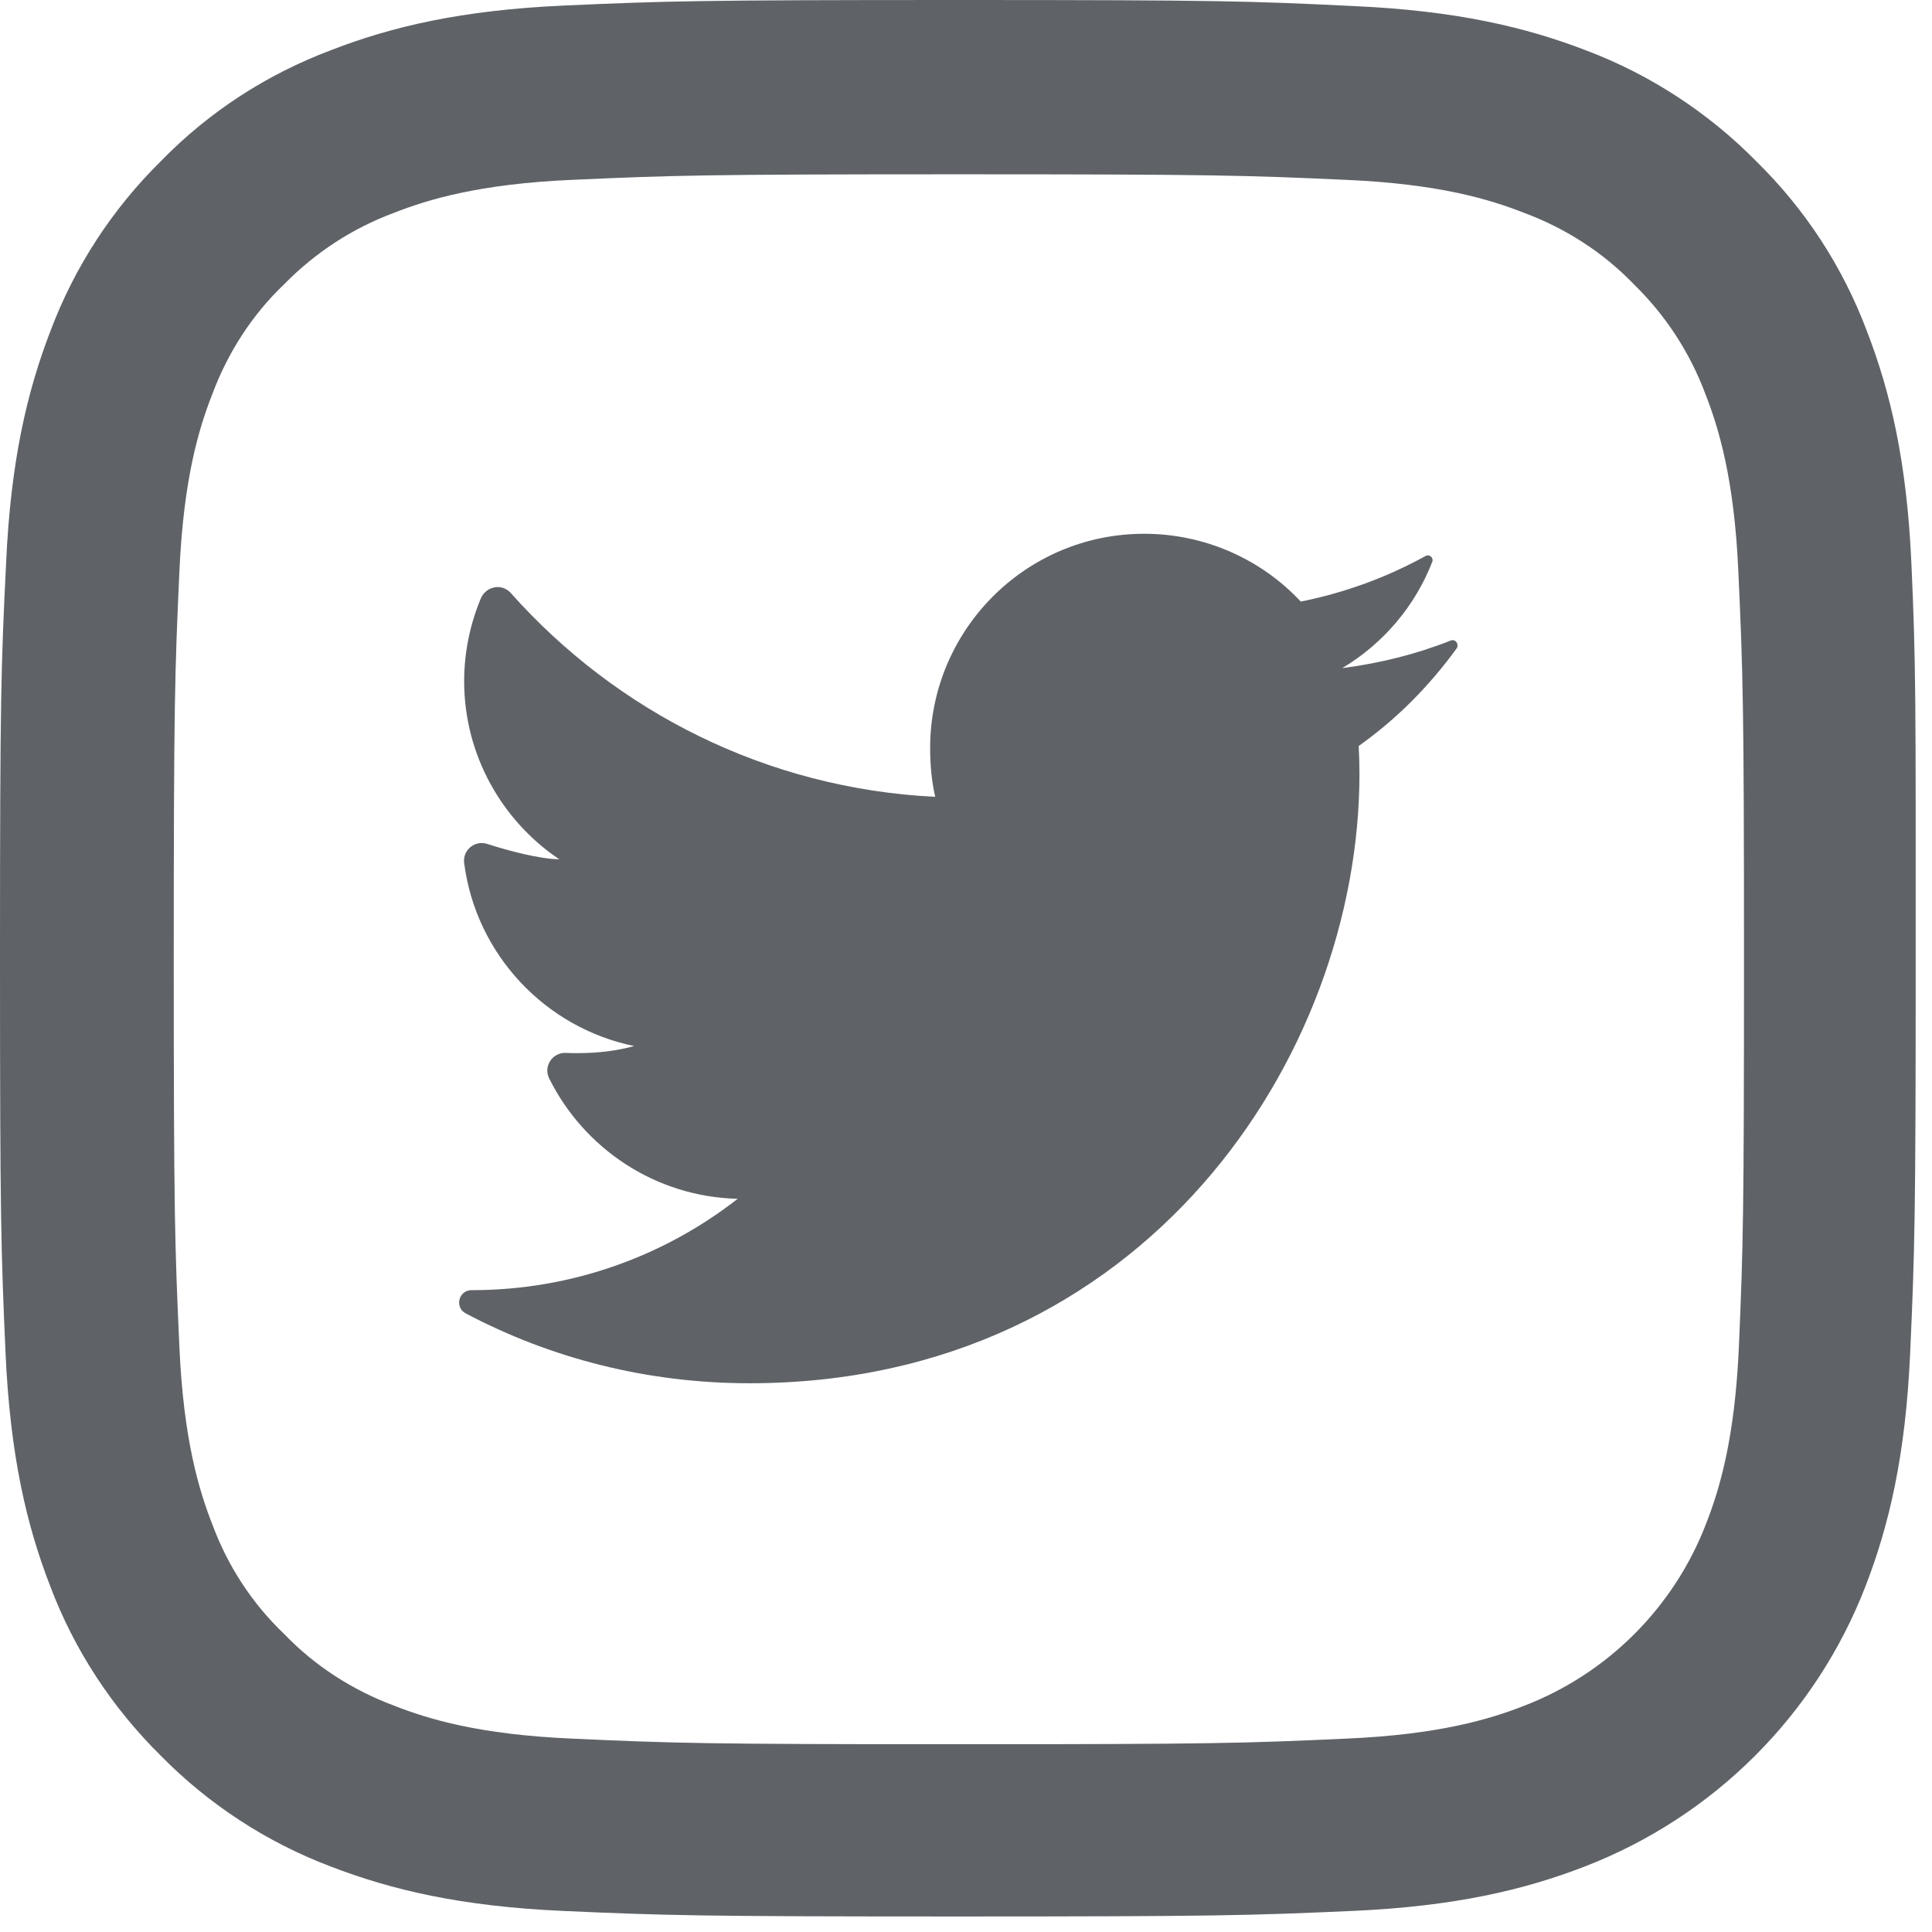
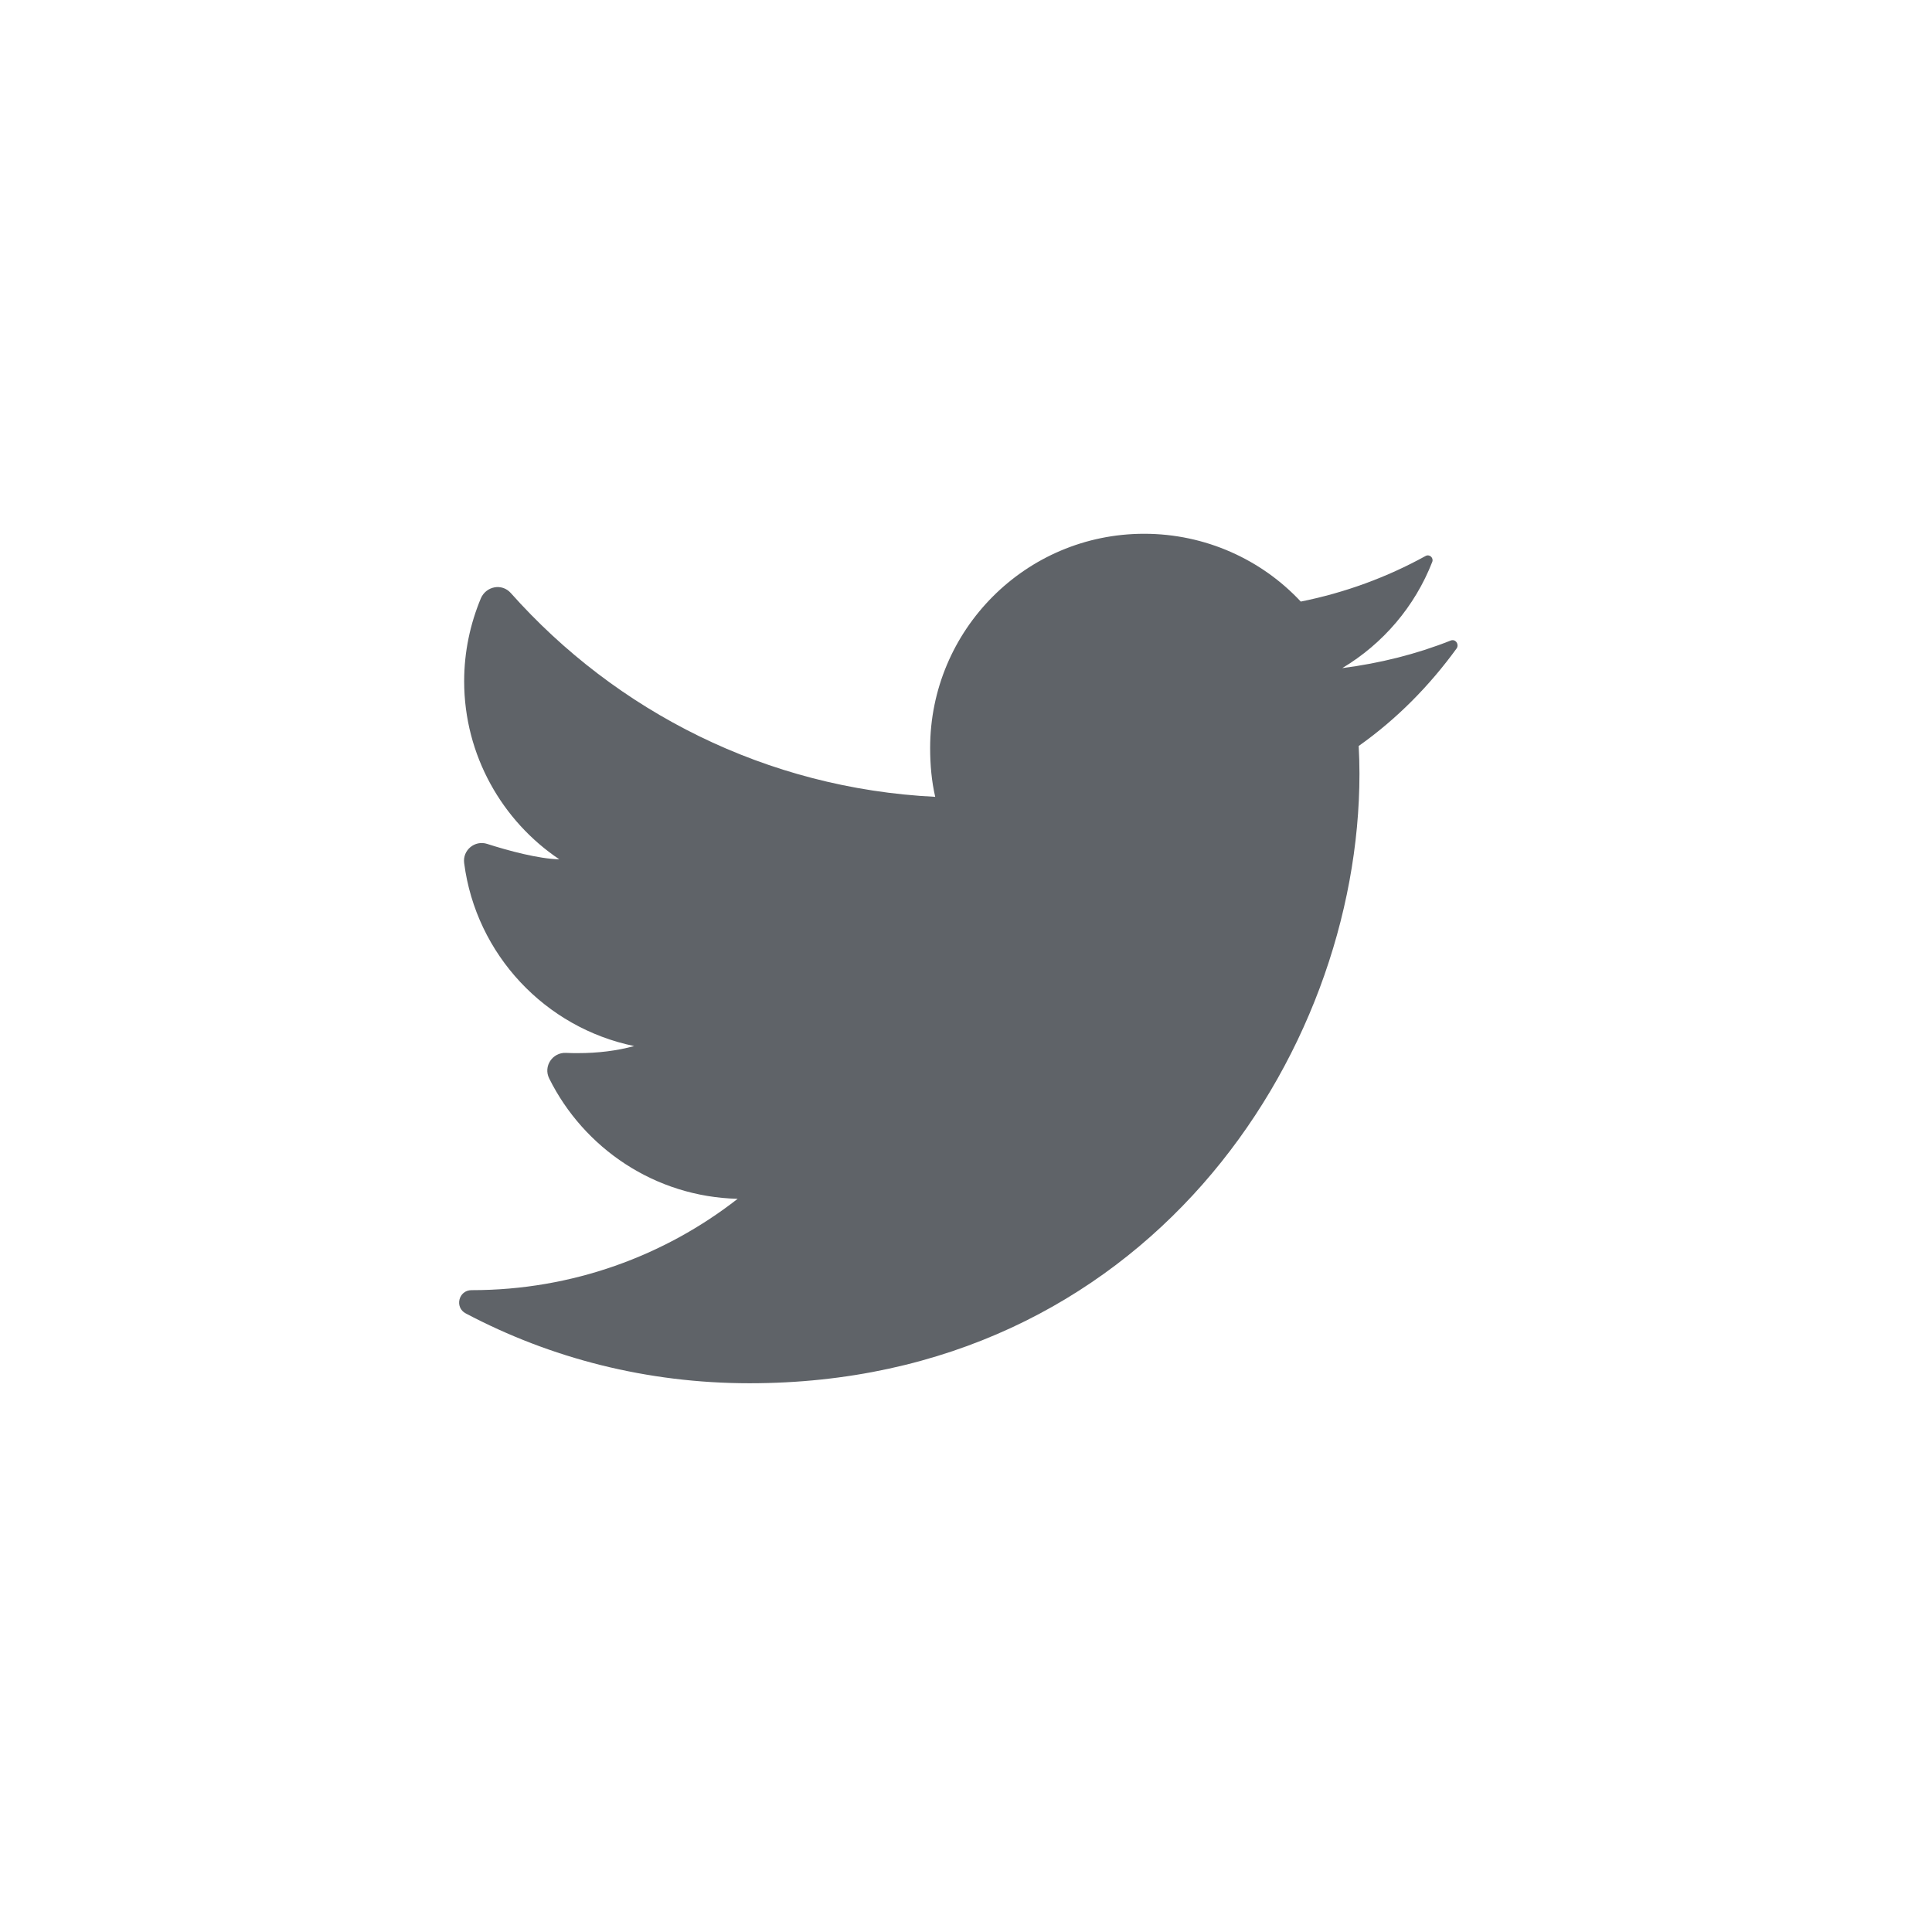
<svg xmlns="http://www.w3.org/2000/svg" width="32" height="32" viewBox="0 0 32 32" fill="none">
  <path d="M24.029 10.609C23.459 10.835 22.856 10.986 22.232 11.066C22.906 10.663 23.434 10.047 23.723 9.306C23.748 9.239 23.677 9.172 23.61 9.21C22.973 9.561 22.278 9.817 21.545 9.964C20.895 9.268 19.965 8.841 18.951 8.841C16.986 8.841 15.406 10.437 15.406 12.39C15.406 12.67 15.431 12.943 15.49 13.198C12.695 13.06 10.207 11.786 8.459 9.821C8.313 9.658 8.053 9.708 7.965 9.909C7.789 10.332 7.688 10.793 7.688 11.284C7.688 12.511 8.321 13.601 9.264 14.233C8.92 14.225 8.422 14.091 8.07 13.978C7.864 13.911 7.659 14.082 7.688 14.296C7.885 15.813 9.033 17.024 10.504 17.326C10.215 17.405 9.901 17.443 9.574 17.443C9.507 17.443 9.44 17.443 9.373 17.439C9.151 17.43 8.996 17.661 9.096 17.862C9.67 19.018 10.848 19.823 12.218 19.856C11.011 20.799 9.478 21.369 7.818 21.369C7.814 21.369 7.814 21.369 7.81 21.369C7.596 21.369 7.525 21.654 7.714 21.754C9.117 22.496 10.714 22.911 12.415 22.911C18.947 22.911 22.517 17.501 22.517 12.813C22.517 12.658 22.512 12.503 22.504 12.356C23.137 11.908 23.677 11.359 24.13 10.735C24.168 10.663 24.105 10.58 24.029 10.609Z" fill="#5F6368" />
-   <path d="M31.659 9.335C31.584 7.647 31.311 6.49 30.922 5.485C30.52 4.416 29.899 3.465 29.087 2.669C28.295 1.865 27.331 1.236 26.279 0.838C25.27 0.448 24.113 0.176 22.429 0.101C20.724 0.017 20.187 0 15.876 0C11.564 0 11.028 0.017 9.335 0.092C7.647 0.168 6.49 0.44 5.485 0.83C4.416 1.232 3.461 1.852 2.669 2.665C1.86 3.461 1.236 4.42 0.838 5.476C0.448 6.486 0.176 7.642 0.101 9.327C0.017 11.028 0 11.564 0 15.876C0 20.187 0.017 20.724 0.092 22.416C0.168 24.105 0.44 25.261 0.83 26.267C1.232 27.335 1.86 28.286 2.665 29.082C3.457 29.887 4.42 30.515 5.472 30.913C6.482 31.303 7.638 31.576 9.323 31.651C11.015 31.726 11.556 31.743 15.863 31.743C20.175 31.743 20.711 31.726 22.404 31.651C24.092 31.576 25.249 31.303 26.254 30.913C28.387 30.088 30.076 28.404 30.901 26.267C31.291 25.257 31.563 24.101 31.638 22.416C31.714 20.724 31.73 20.183 31.73 15.876C31.73 11.569 31.735 11.028 31.659 9.335ZM28.802 22.295C28.735 23.845 28.475 24.683 28.257 25.24C27.725 26.623 26.627 27.721 25.244 28.253C24.687 28.471 23.845 28.73 22.299 28.797C20.623 28.873 20.124 28.89 15.888 28.89C11.652 28.89 11.145 28.873 9.478 28.797C7.927 28.73 7.089 28.471 6.532 28.253C5.845 27.997 5.216 27.595 4.71 27.067C4.173 26.556 3.771 25.936 3.515 25.244C3.297 24.687 3.038 23.841 2.971 22.299C2.895 20.623 2.878 20.12 2.878 15.888C2.878 11.656 2.895 11.145 2.971 9.478C3.038 7.927 3.297 7.089 3.515 6.532C3.771 5.845 4.173 5.216 4.705 4.71C5.221 4.182 5.841 3.779 6.528 3.524C7.085 3.306 7.932 3.046 9.473 2.979C11.149 2.904 11.652 2.887 15.884 2.887C20.124 2.887 20.627 2.904 22.295 2.979C23.845 3.046 24.683 3.306 25.24 3.524C25.927 3.779 26.556 4.182 27.063 4.71C27.591 5.225 27.993 5.845 28.249 6.532C28.466 7.089 28.726 7.932 28.793 9.478C28.869 11.154 28.886 11.652 28.886 15.888C28.886 20.124 28.873 20.619 28.802 22.295Z" fill="#5F6368" />
</svg>